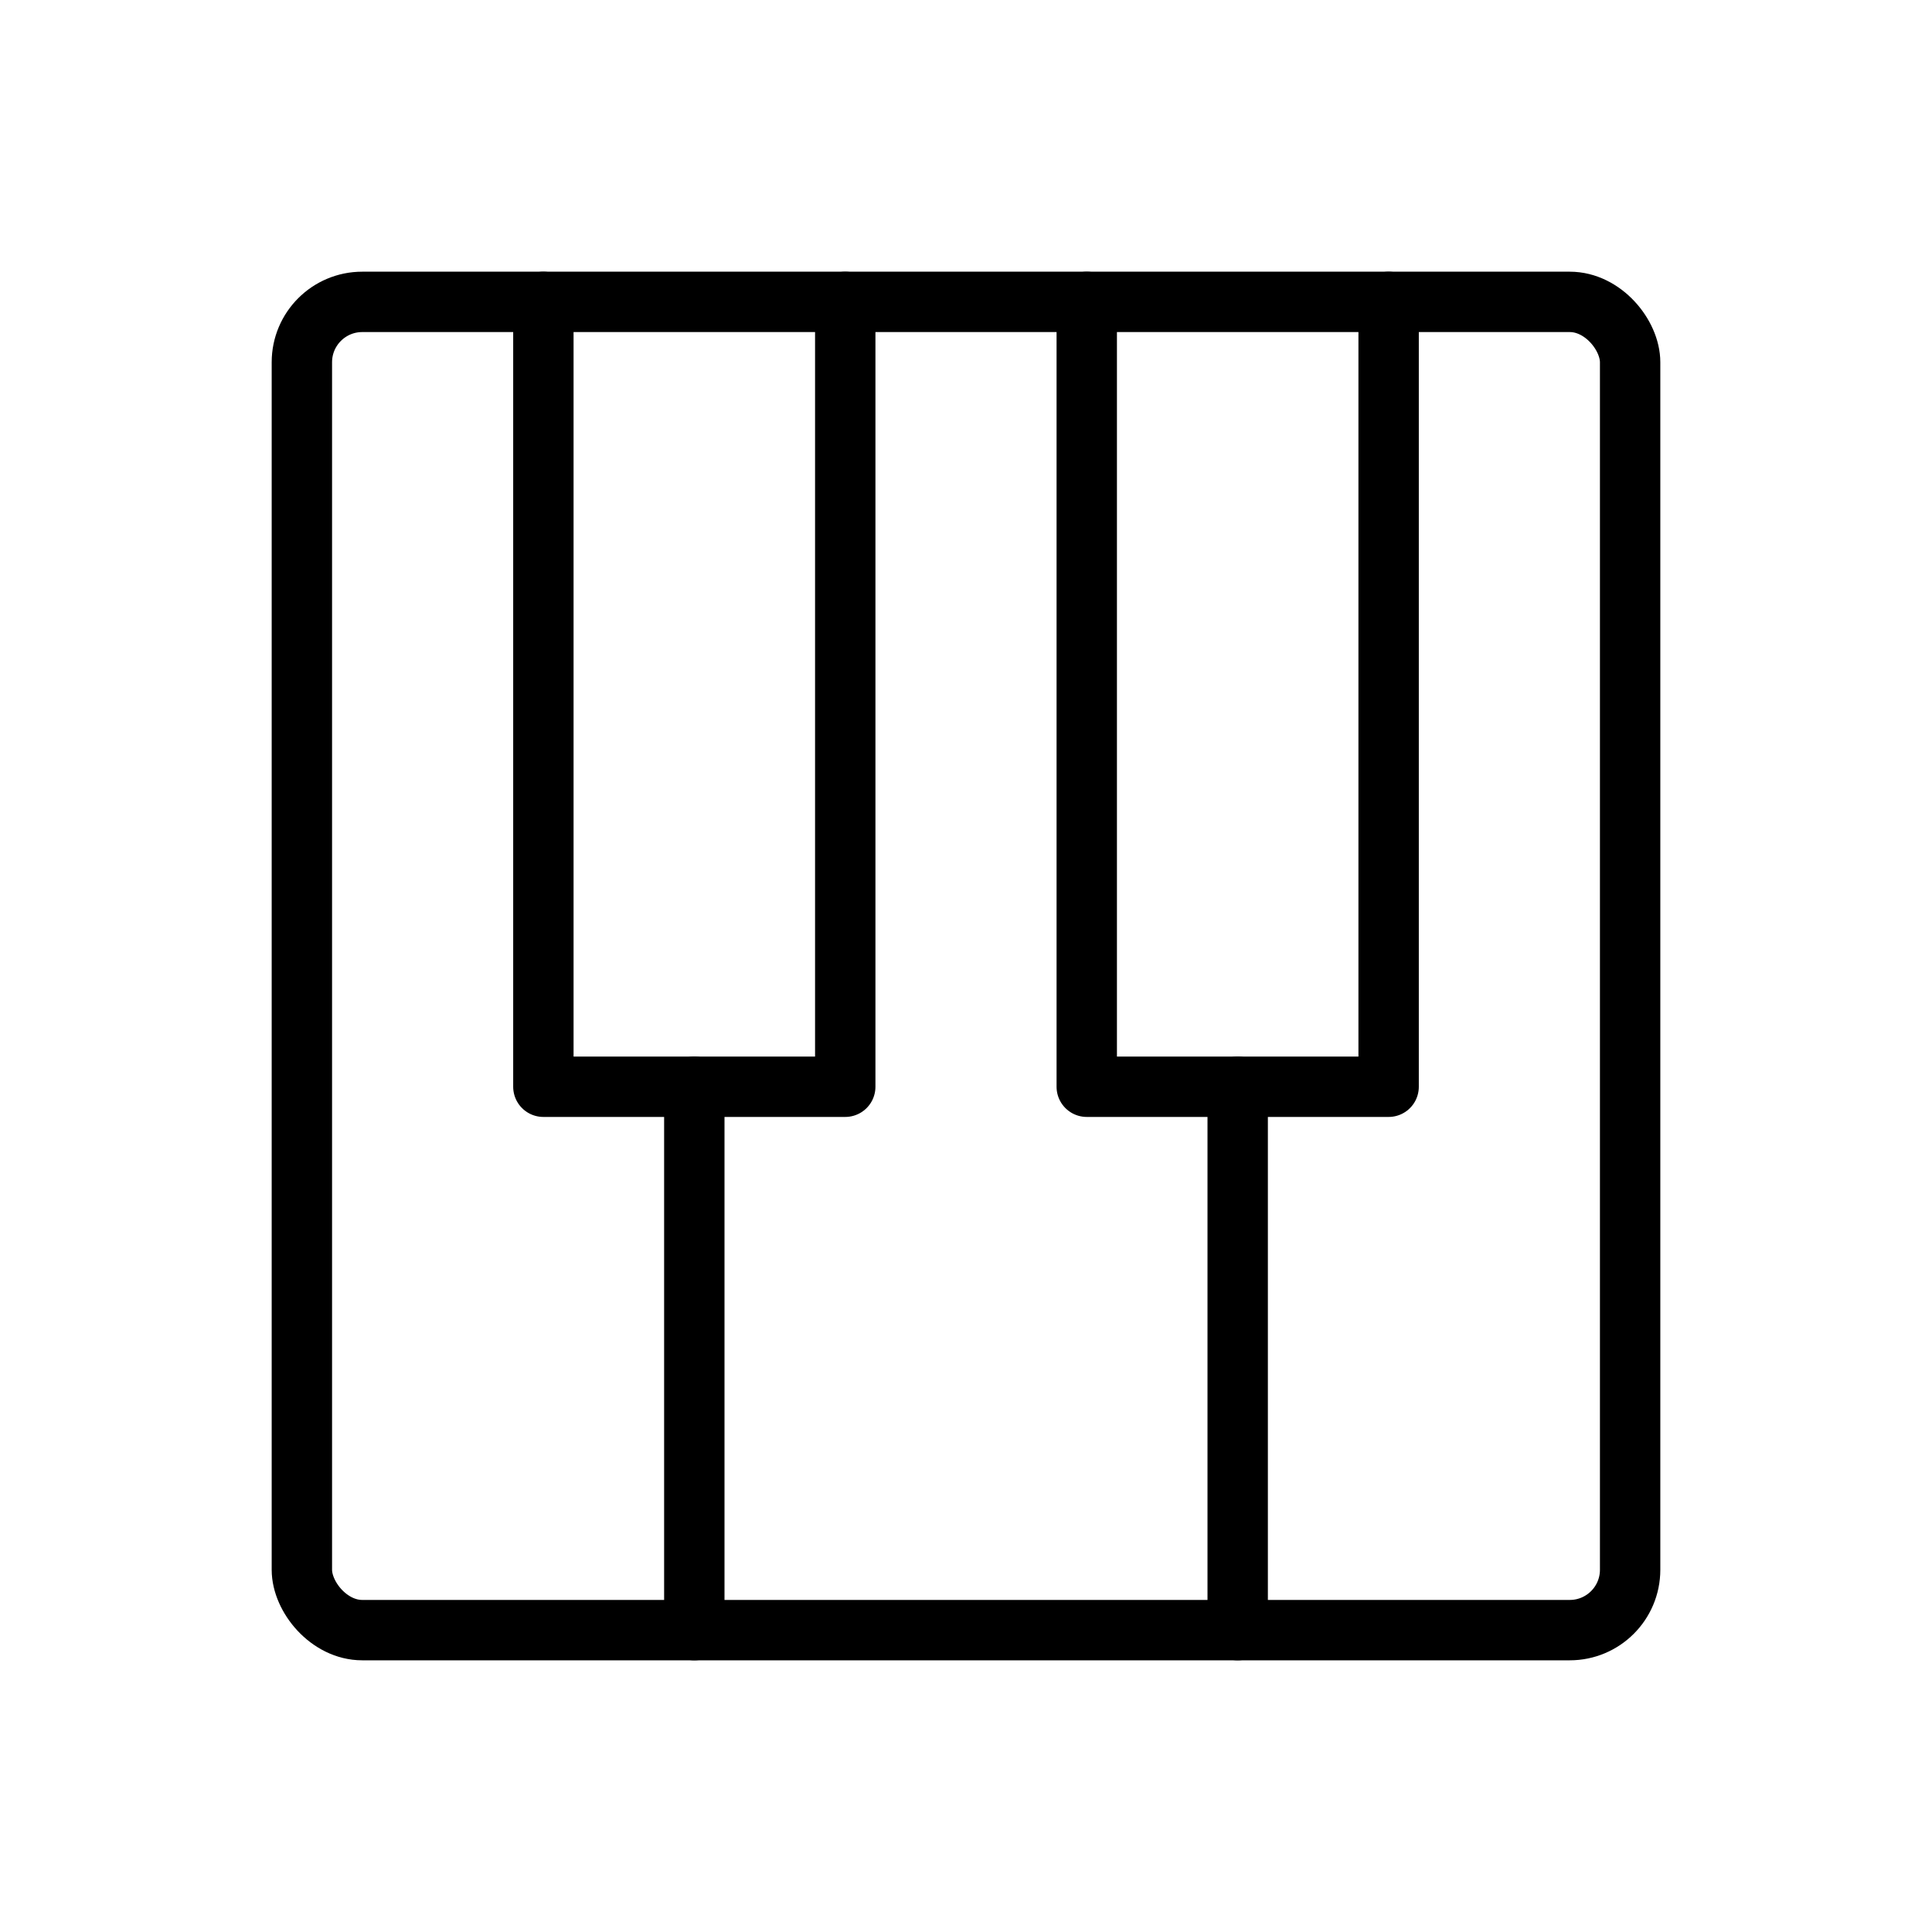
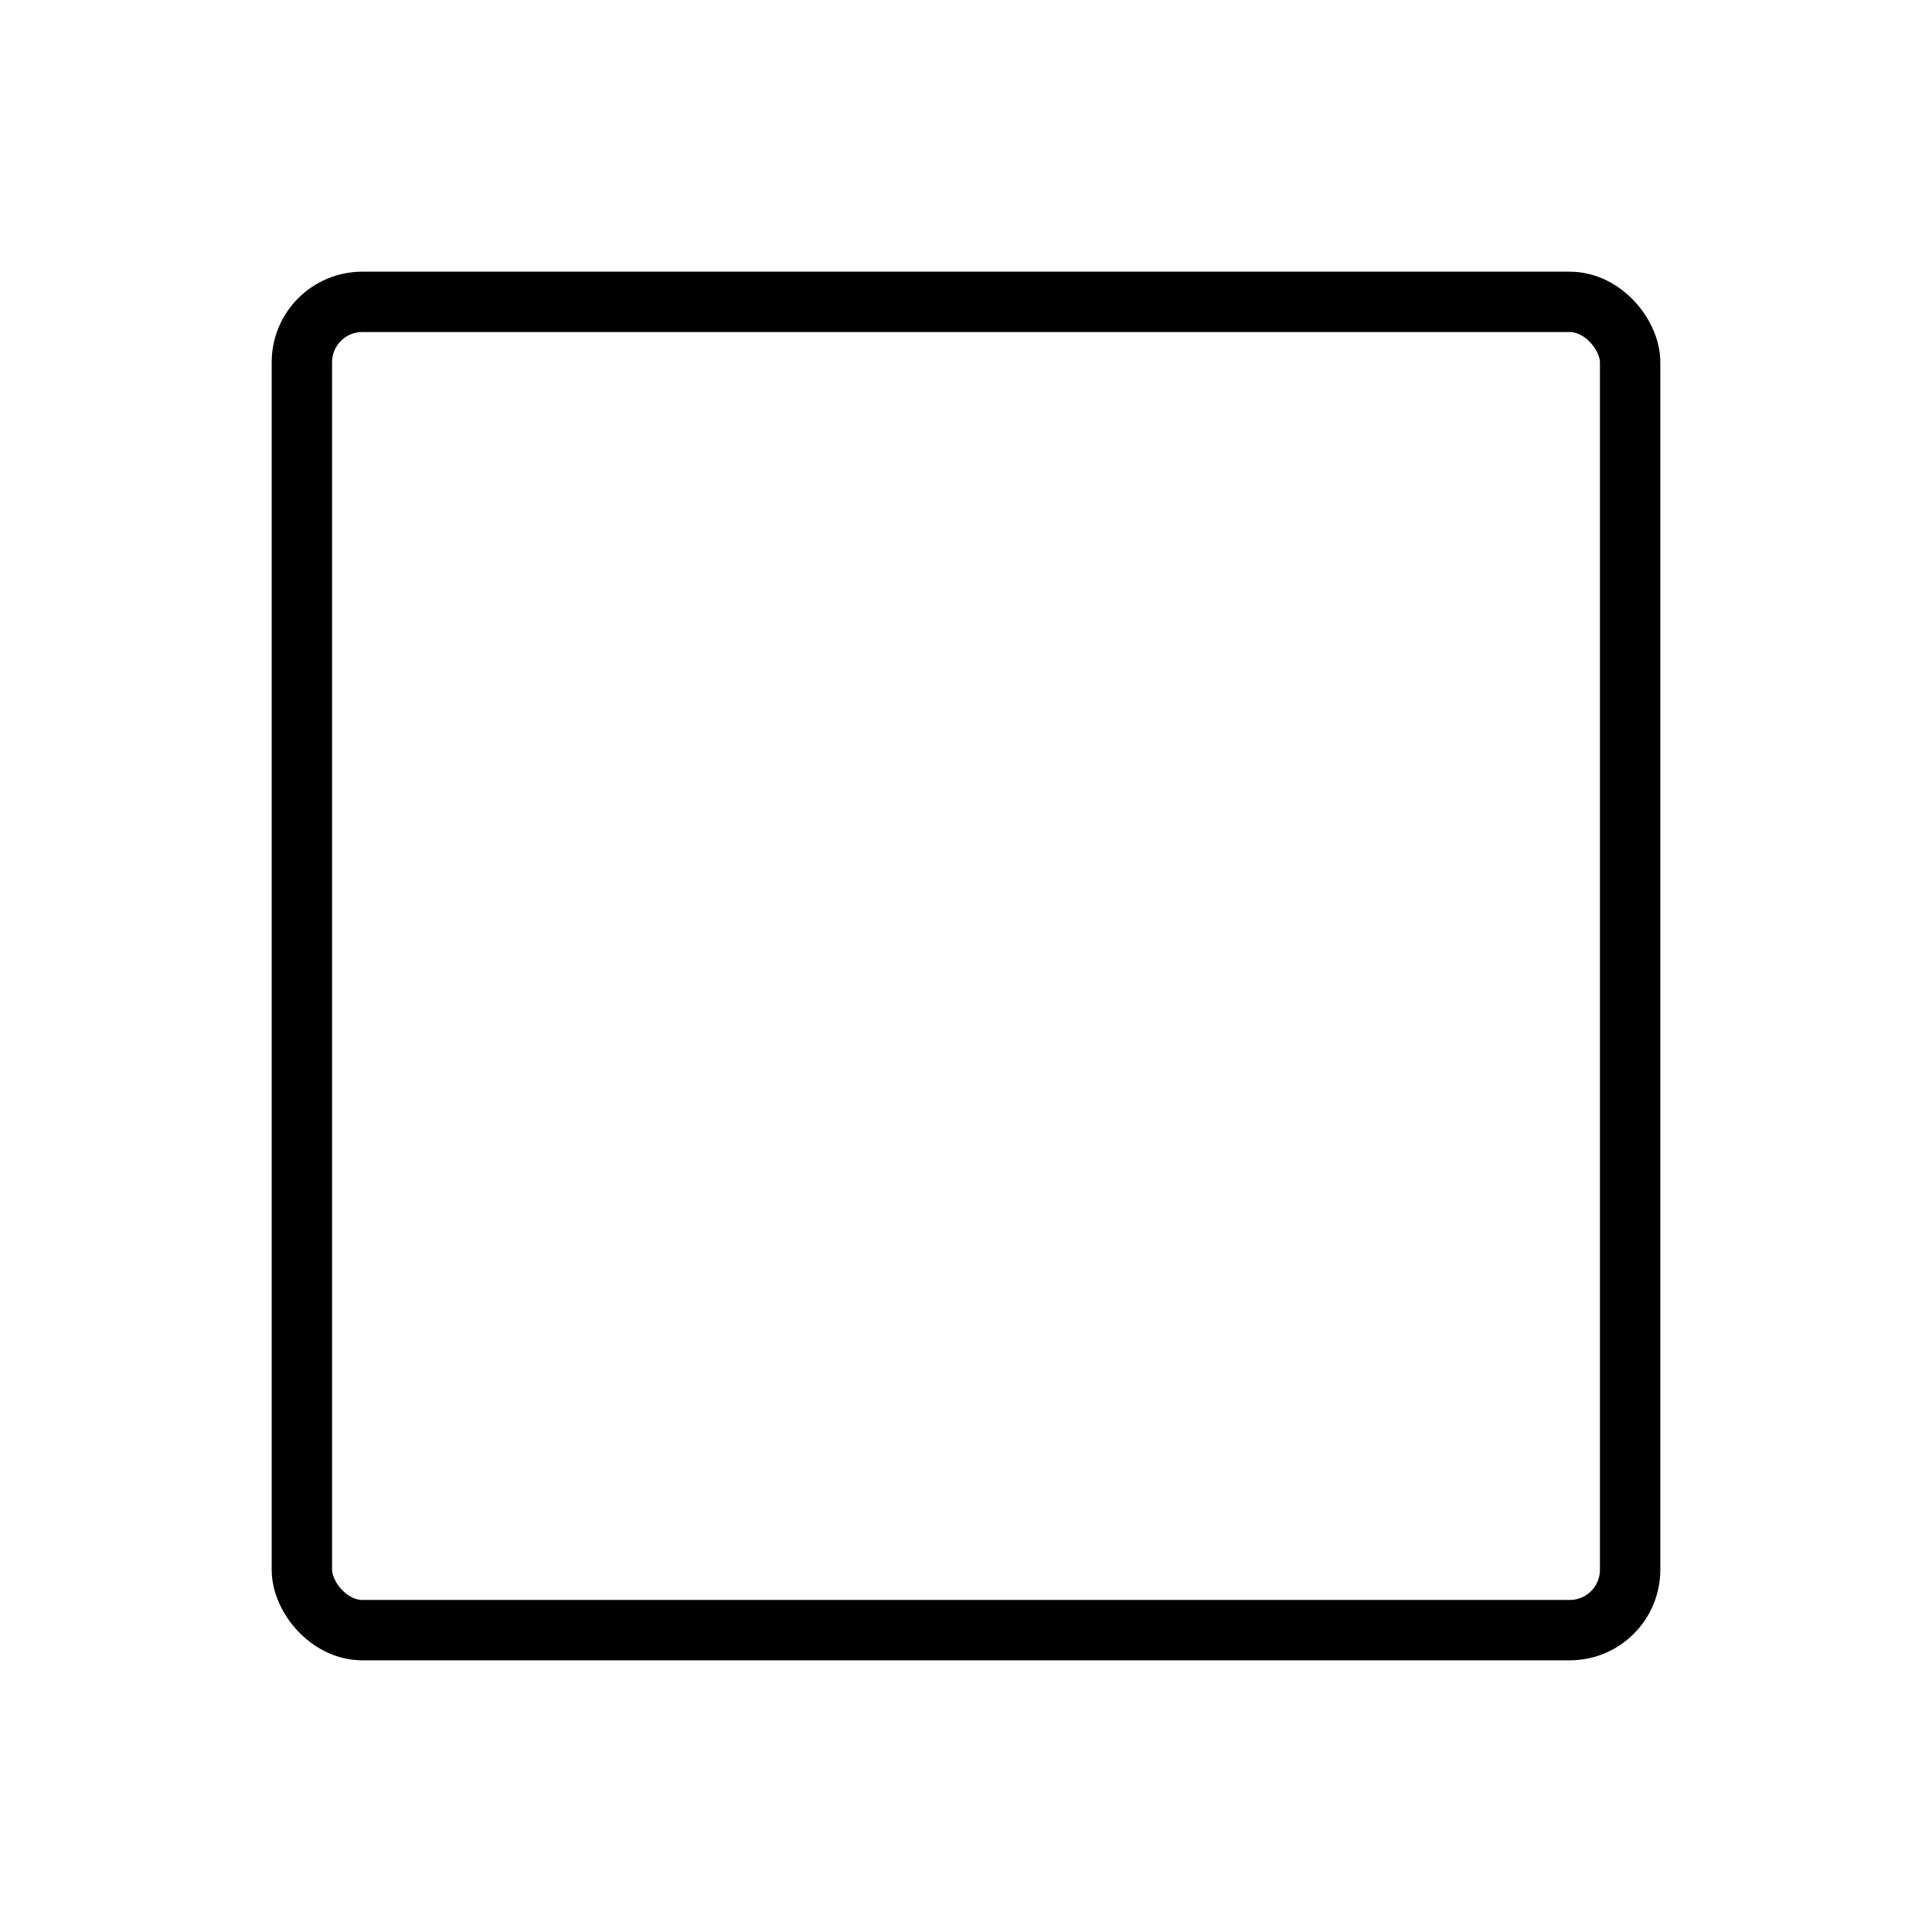
<svg xmlns="http://www.w3.org/2000/svg" viewBox="0 0 256 256">
-   <rect fill="none" height="256" width="256" />
  <rect fill="none" height="176" rx="8" stroke="#000" stroke-linecap="round" stroke-linejoin="round" stroke-width="8" width="176" x="40" y="40" />
-   <line fill="none" stroke="#000" stroke-linecap="round" stroke-linejoin="round" stroke-width="8" x1="92" x2="92" y1="216" y2="144" />
-   <line fill="none" stroke="#000" stroke-linecap="round" stroke-linejoin="round" stroke-width="8" x1="164" x2="164" y1="216" y2="144" />
-   <polyline fill="none" points="184 40 184 144 144 144 144 40" stroke="#000" stroke-linecap="round" stroke-linejoin="round" stroke-width="8" />
-   <polyline fill="none" points="112 40 112 144 72 144 72 40" stroke="#000" stroke-linecap="round" stroke-linejoin="round" stroke-width="8" />
</svg>